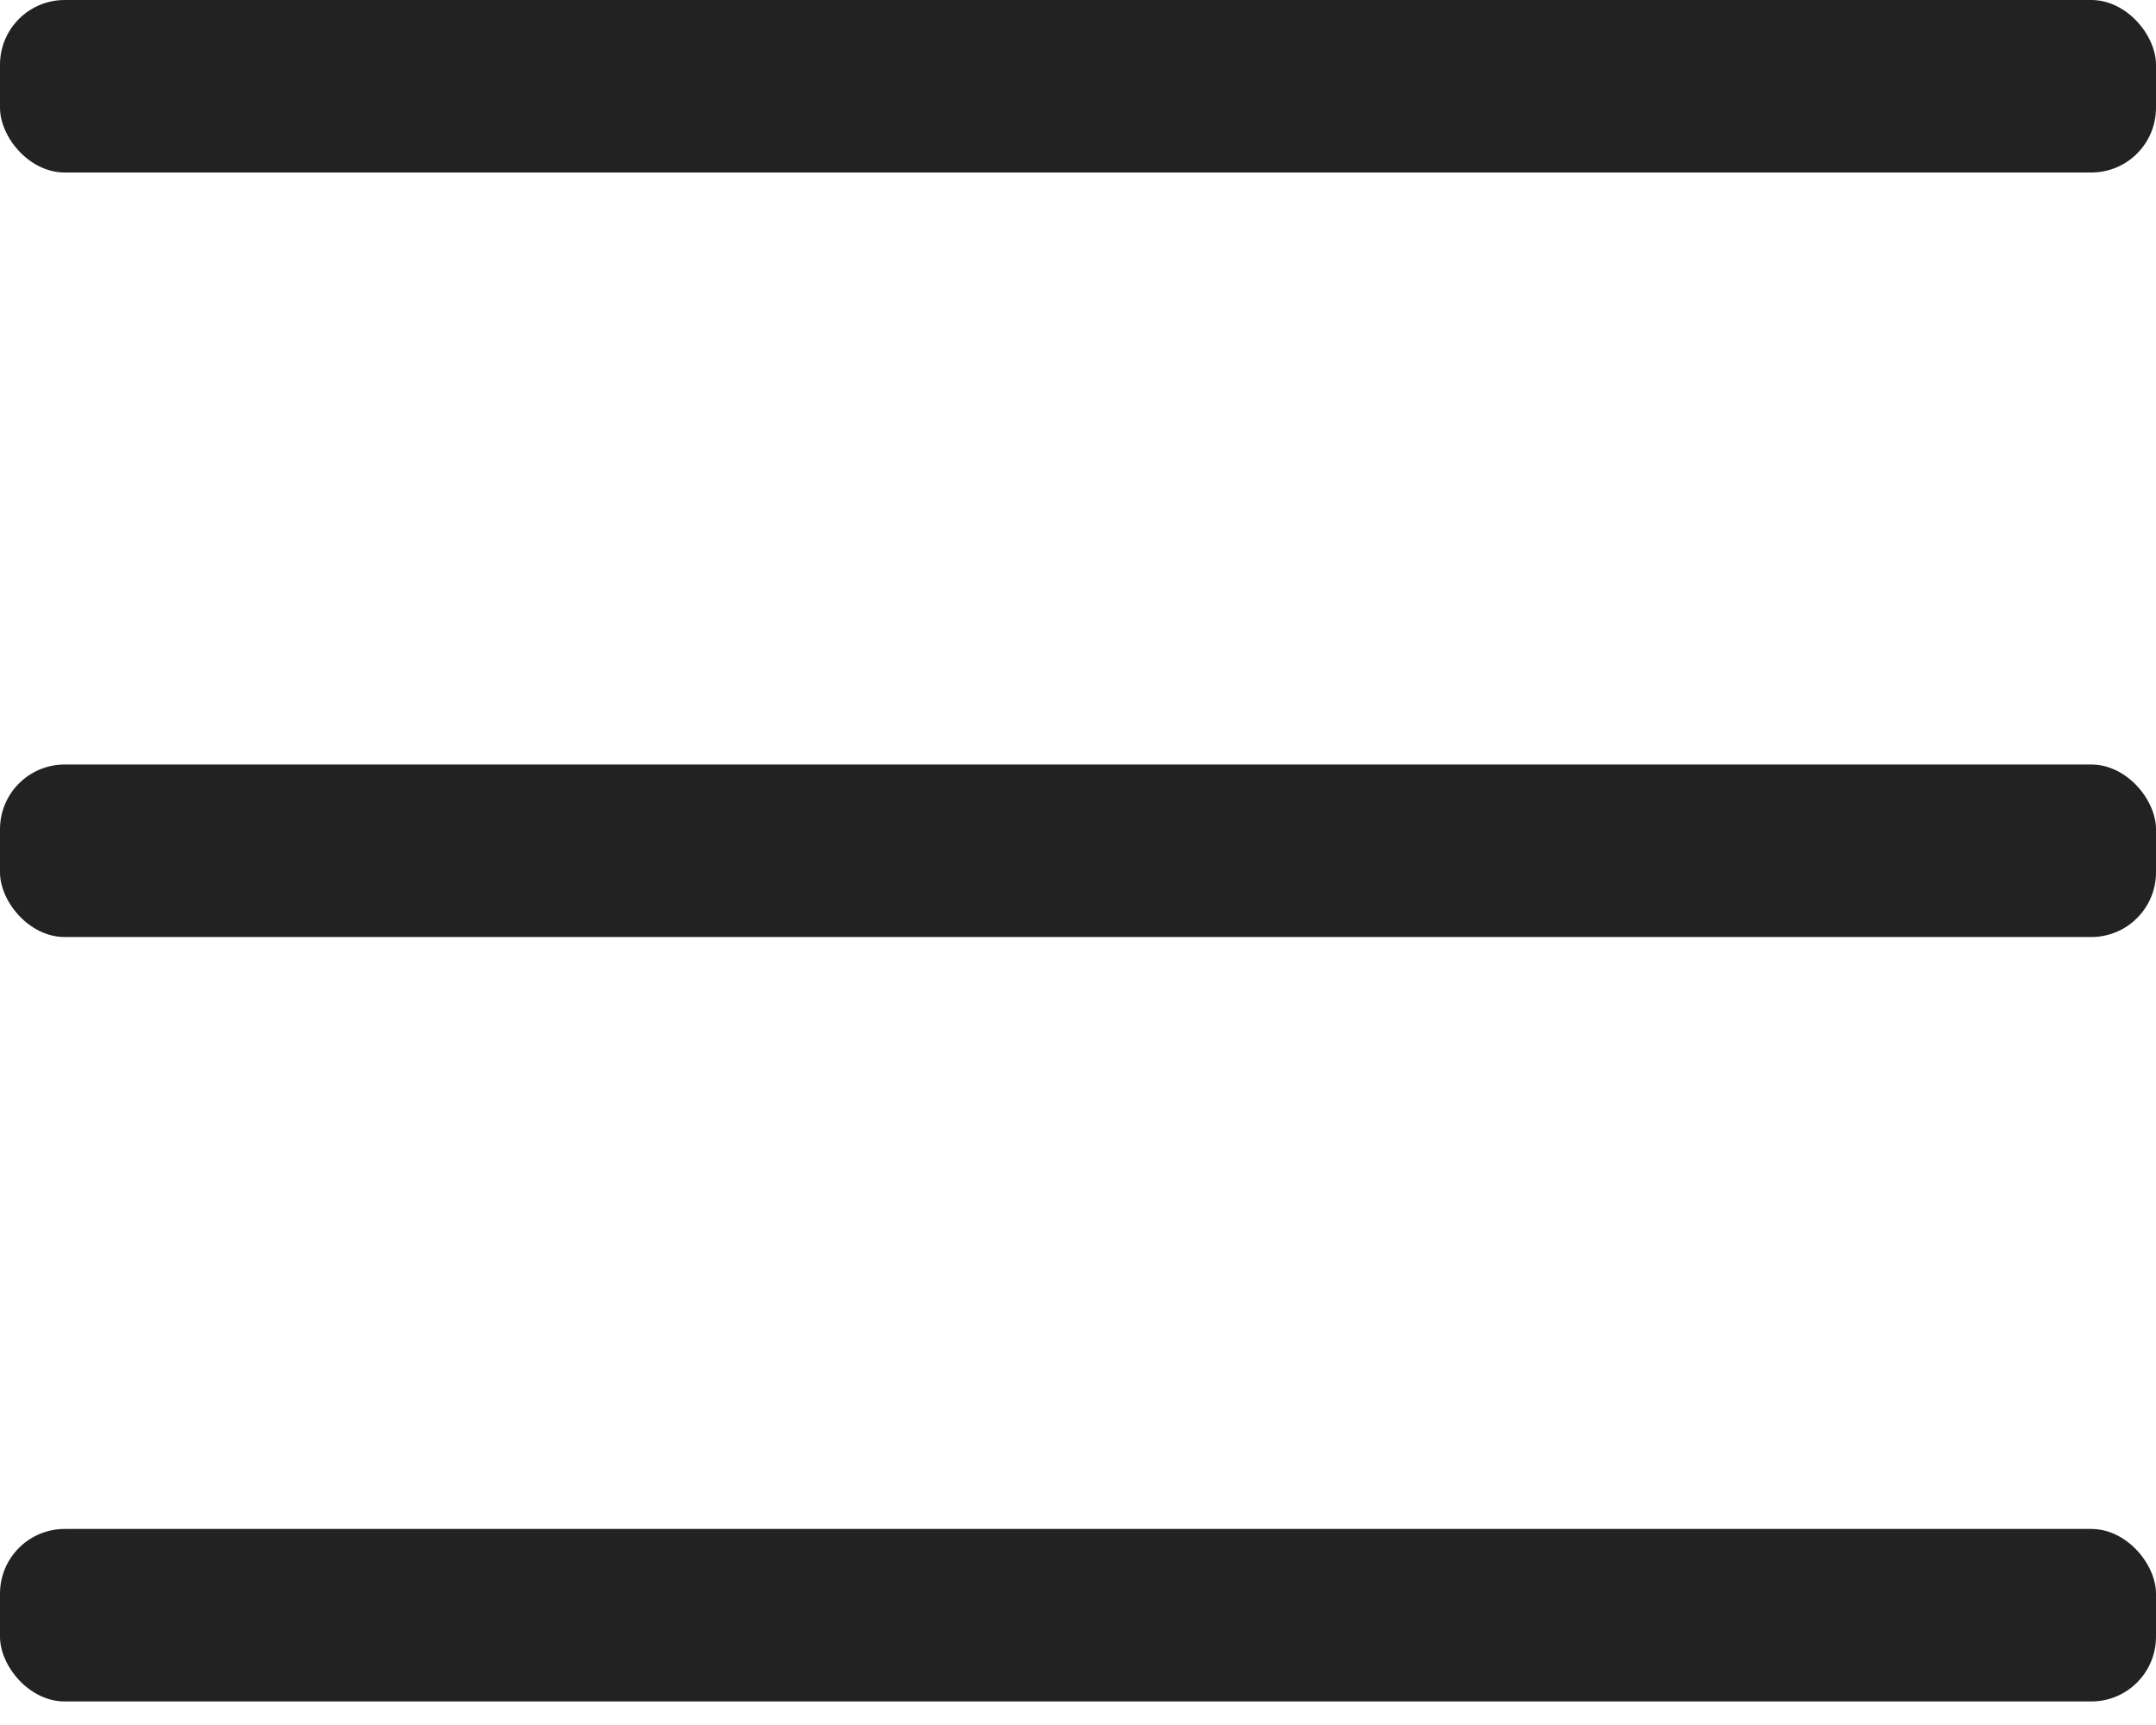
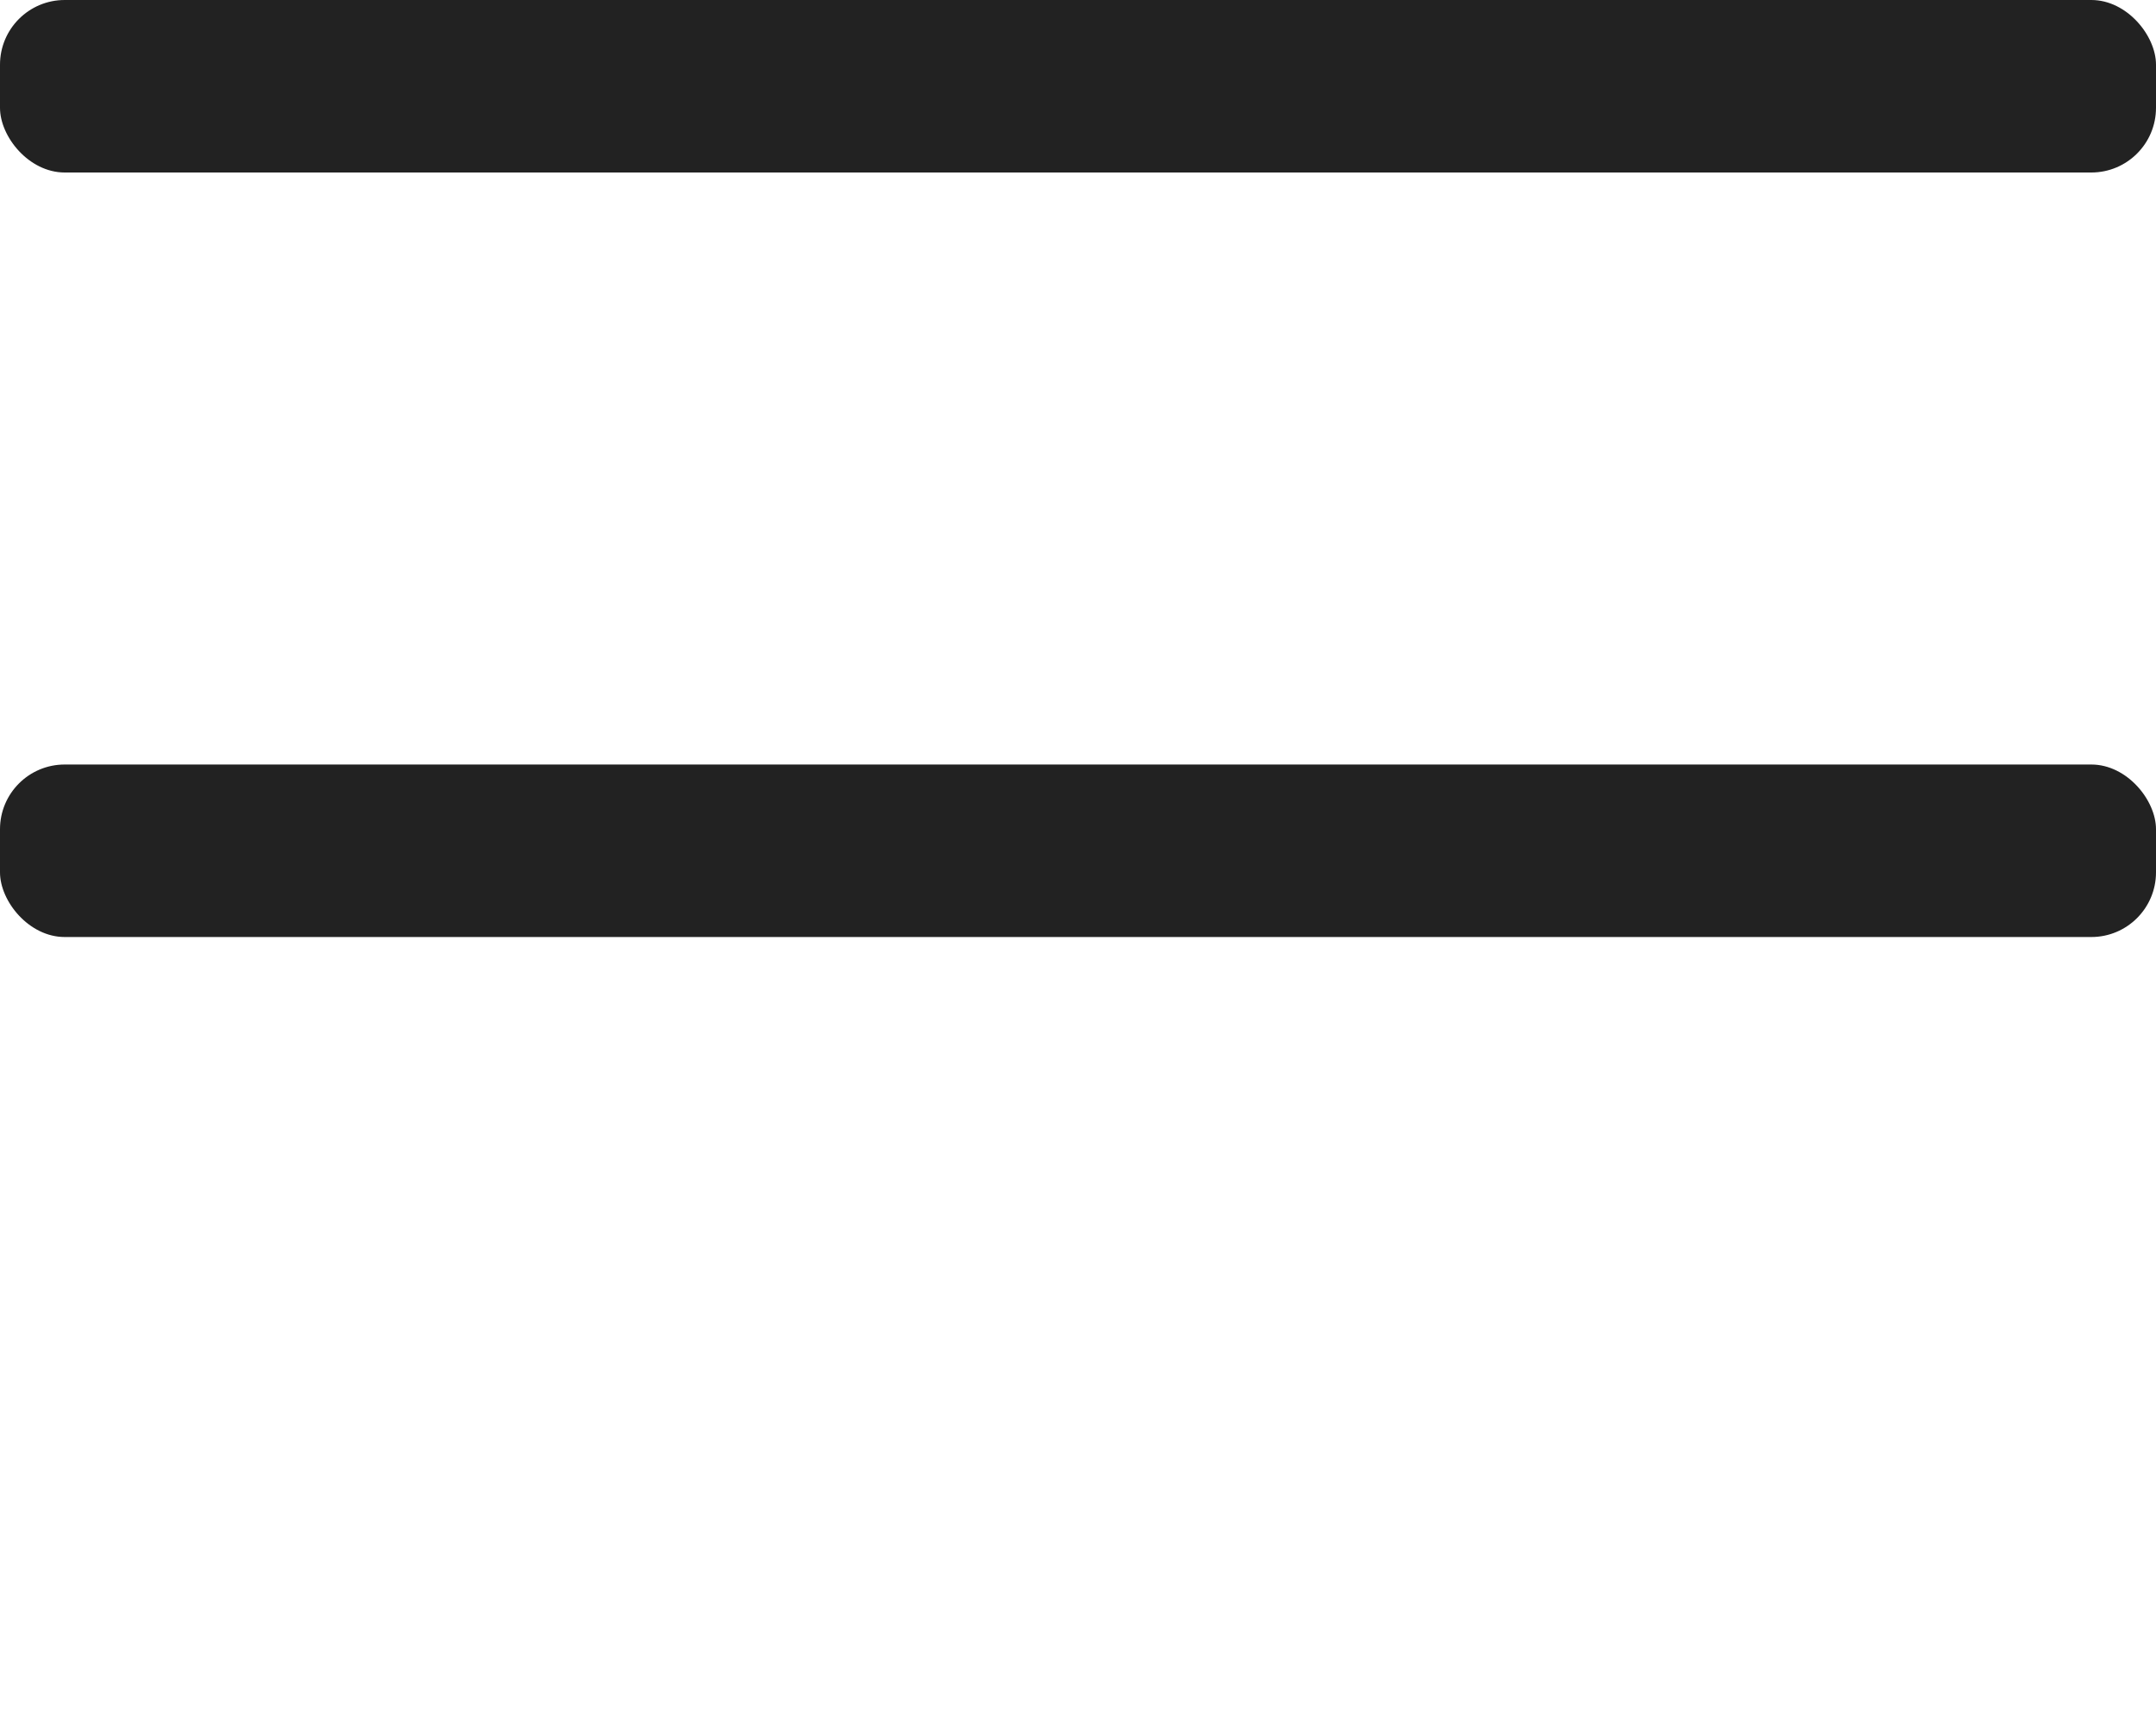
<svg xmlns="http://www.w3.org/2000/svg" width="25px" height="20px" viewBox="0 0 25 20" version="1.1">
  <title>Group</title>
  <desc>Created with Sketch.</desc>
  <g id="Ekosklad-Menus" stroke="none" stroke-width="1" fill="none" fill-rule="evenodd">
    <g id="Ekosklad_320-MenuLanding" transform="translate(-270, -20)" fill="#222222" fill-rule="nonzero">
      <g id="Group" transform="translate(270, 20)">
        <rect id="Rectangle" x="0" y="0" width="25" height="2" rx="0.75" />
        <rect id="Rectangle" x="0" y="8.864" width="25" height="2" rx="0.75" />
-         <rect id="Rectangle" x="0" y="17.727" width="25" height="2" rx="0.75" />
      </g>
    </g>
  </g>
</svg>